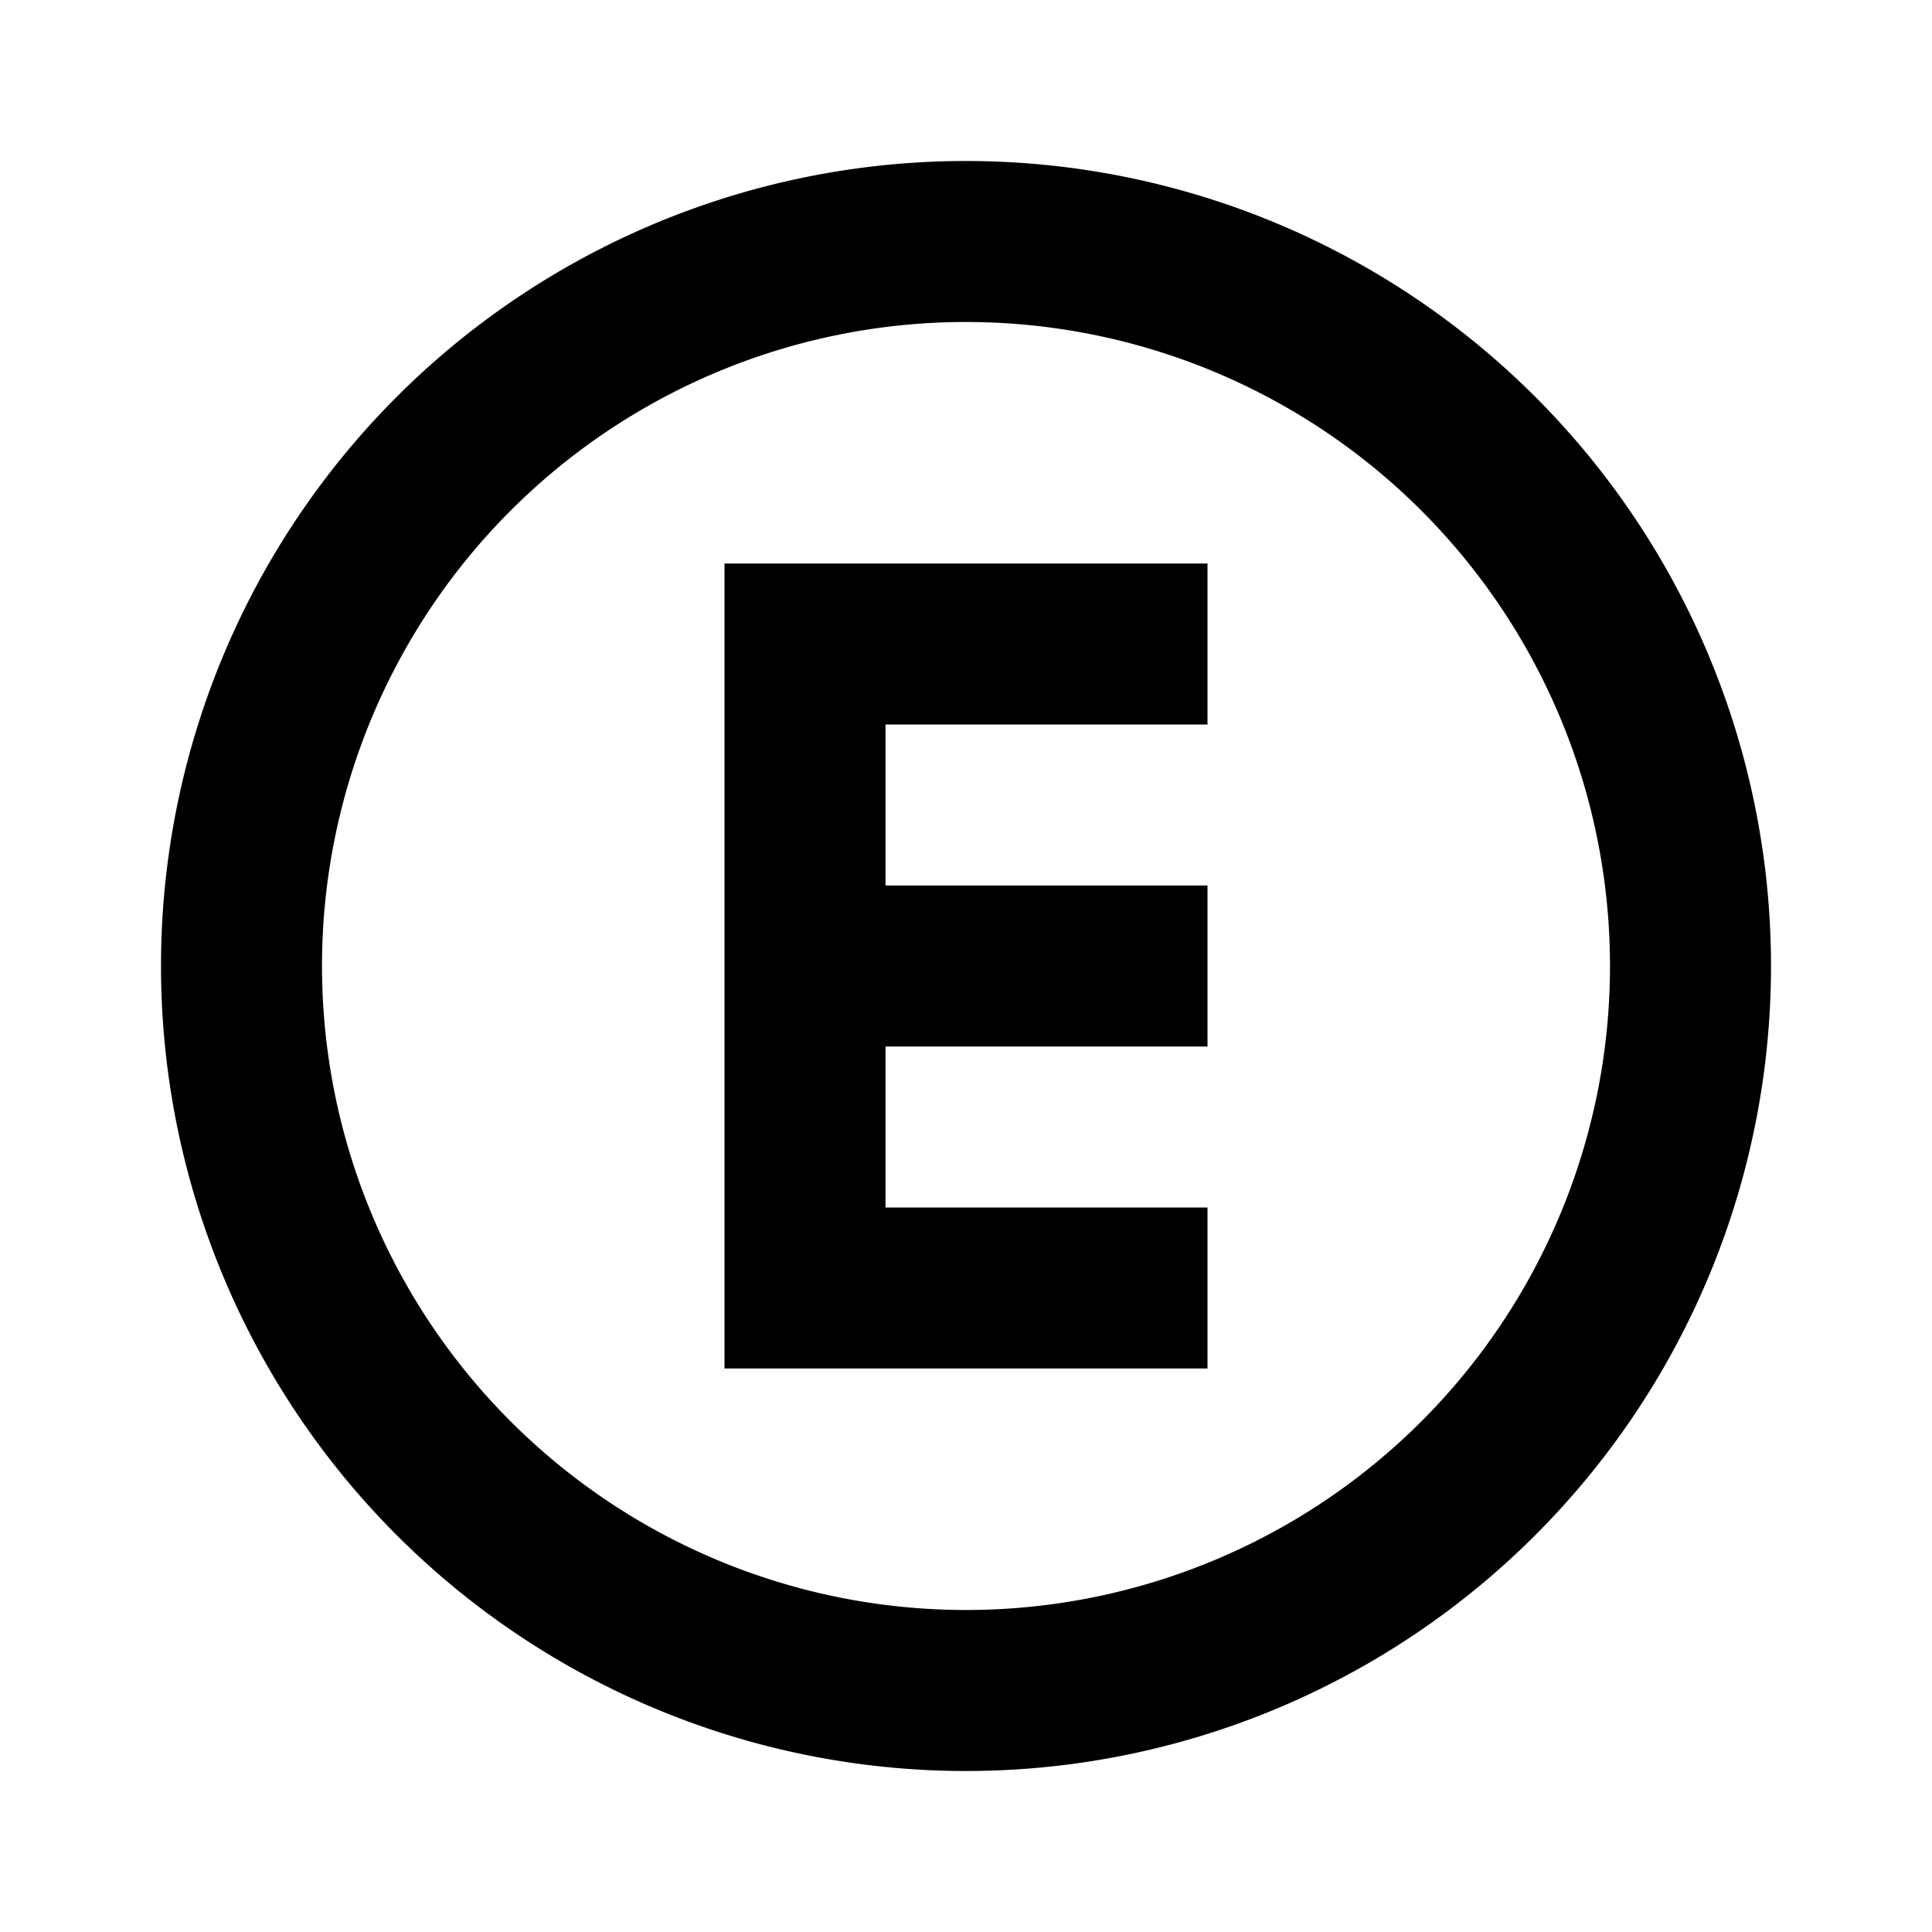
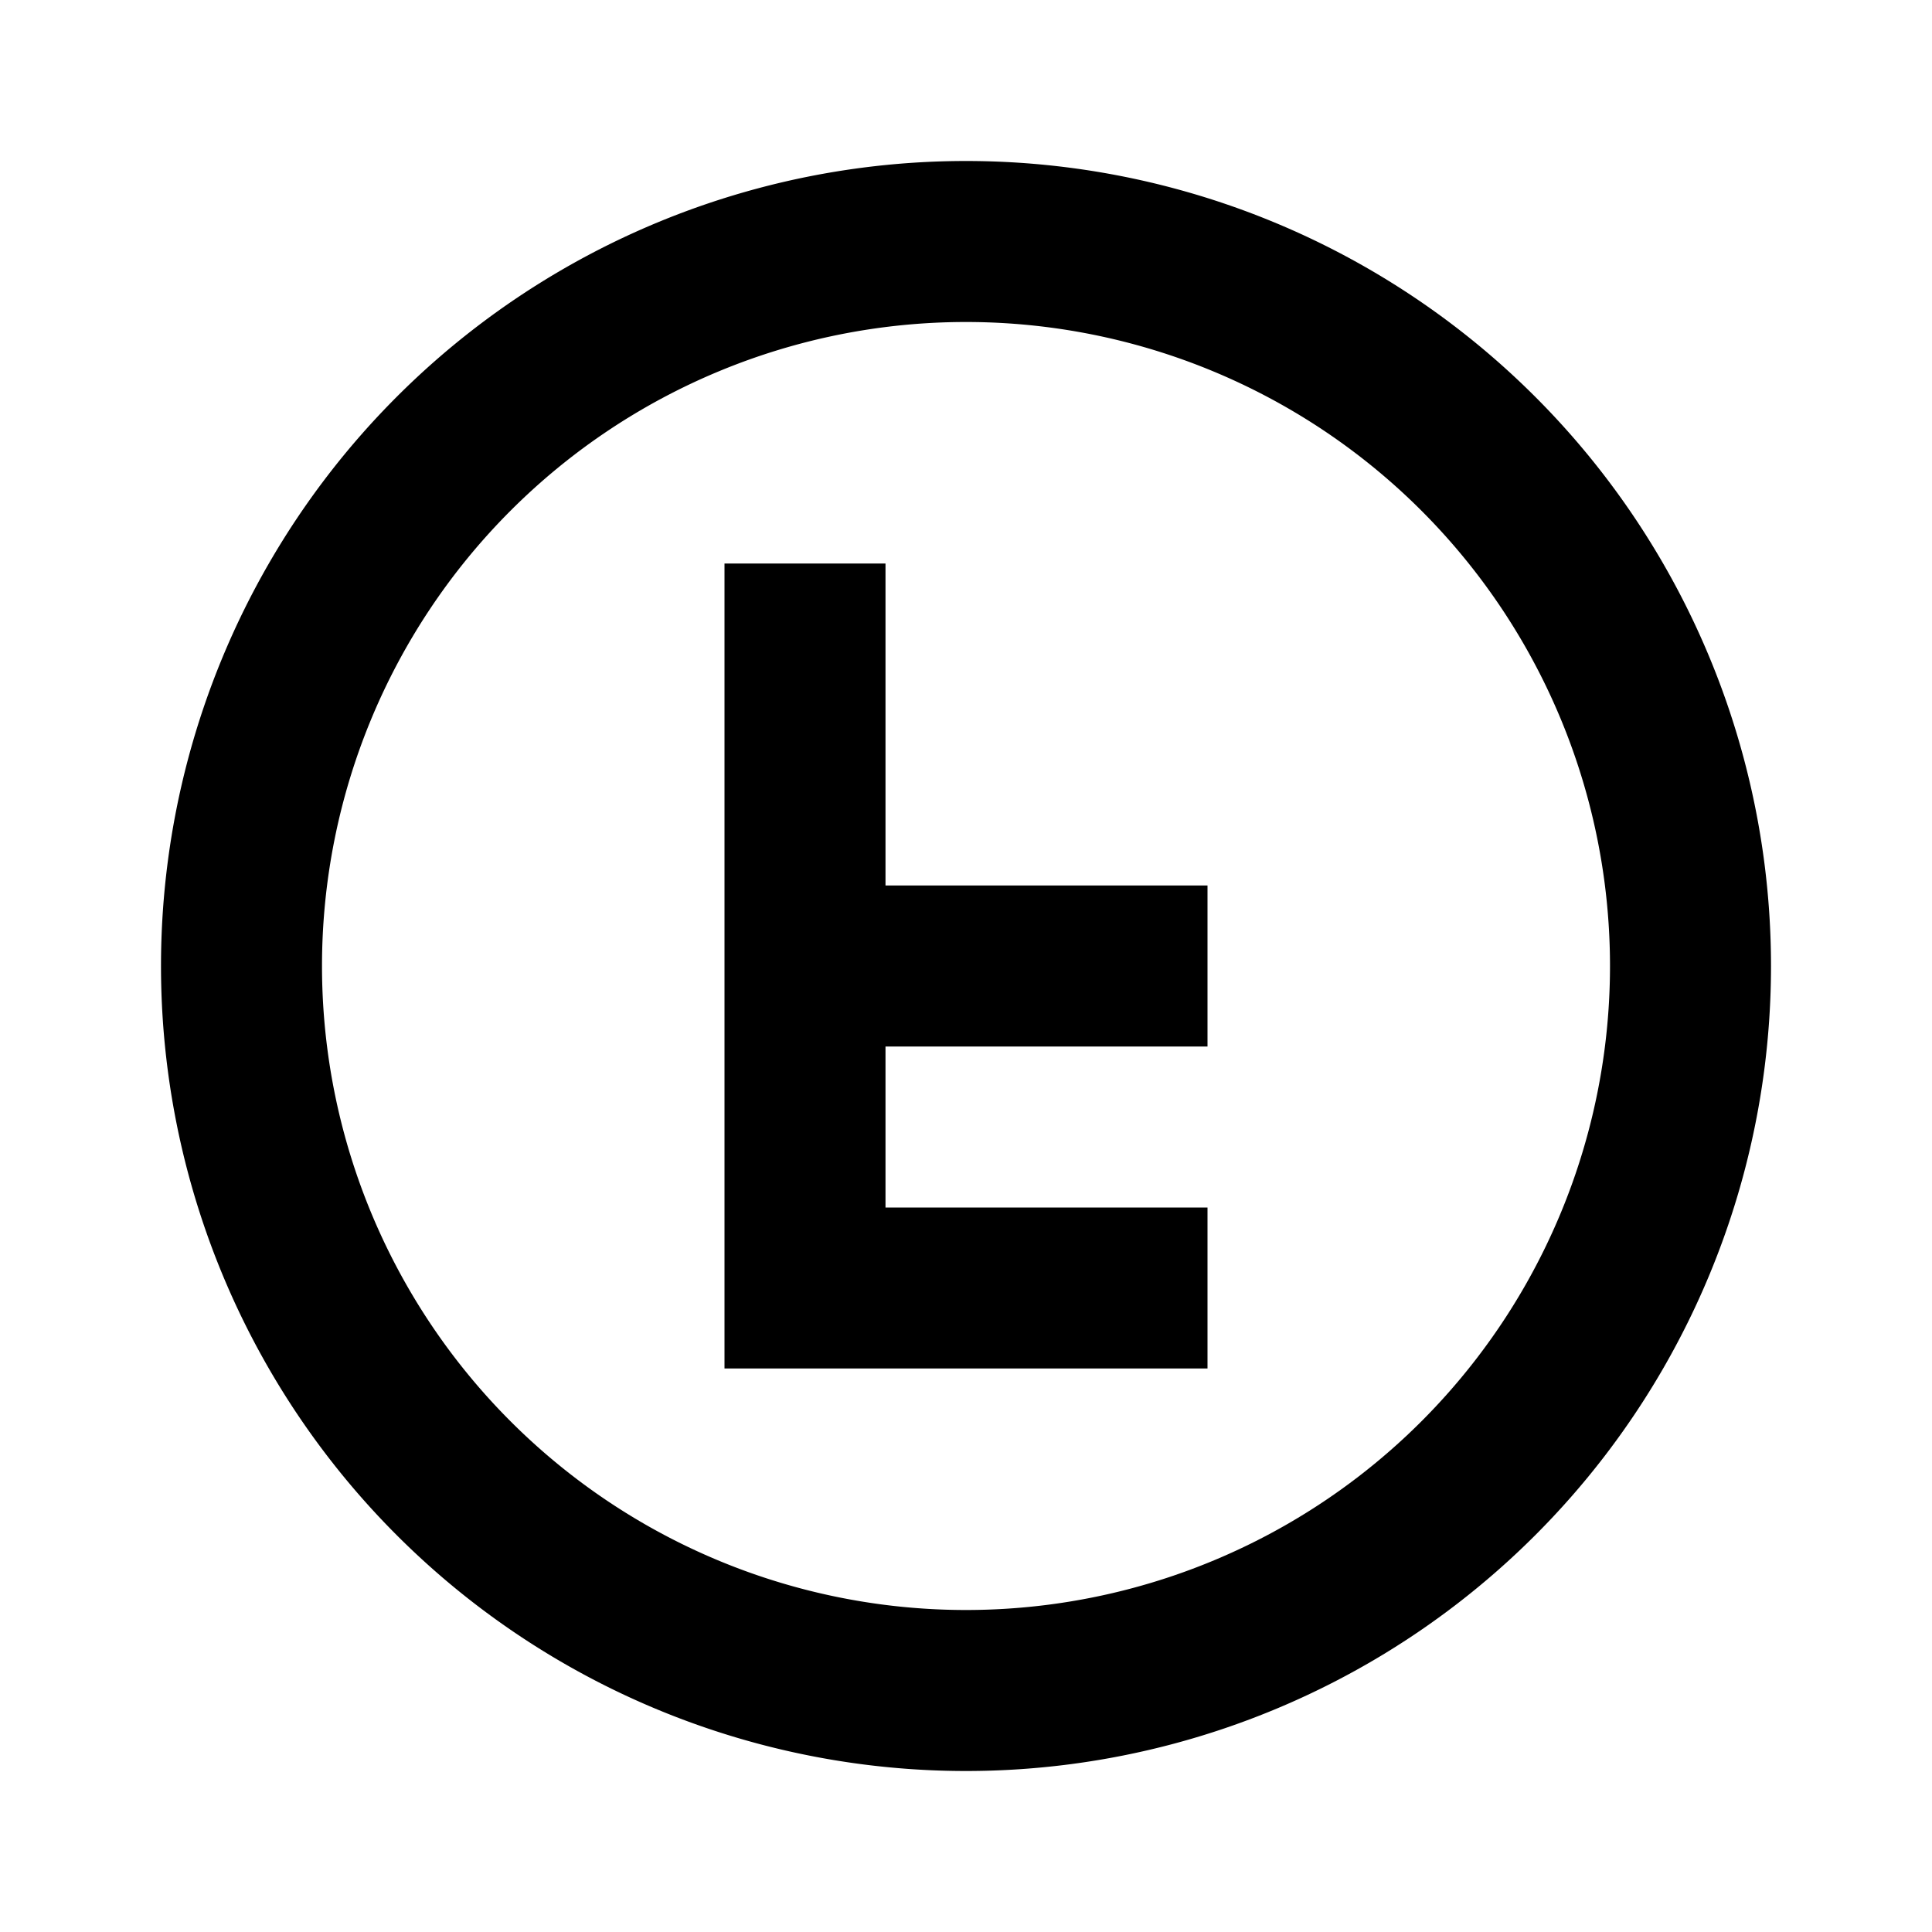
<svg xmlns="http://www.w3.org/2000/svg" viewBox="0 0 24 24">
-   <path d="M9,7H15V9H11V11H15V13H11V15H15V17H9V7M12,2A10,10 0 0,1 22,12A10,10 0 0,1 12,22A10,10 0 0,1 2,12A10,10 0 0,1 12,2M12,4A8,8 0 0,0 4,12A8,8 0 0,0 12,20A8,8 0 0,0 20,12A8,8 0 0,0 12,4Z" style="fill:#000000;" />
+   <path d="M9,7H15H11V11H15V13H11V15H15V17H9V7M12,2A10,10 0 0,1 22,12A10,10 0 0,1 12,22A10,10 0 0,1 2,12A10,10 0 0,1 12,2M12,4A8,8 0 0,0 4,12A8,8 0 0,0 12,20A8,8 0 0,0 20,12A8,8 0 0,0 12,4Z" style="fill:#000000;" />
</svg>